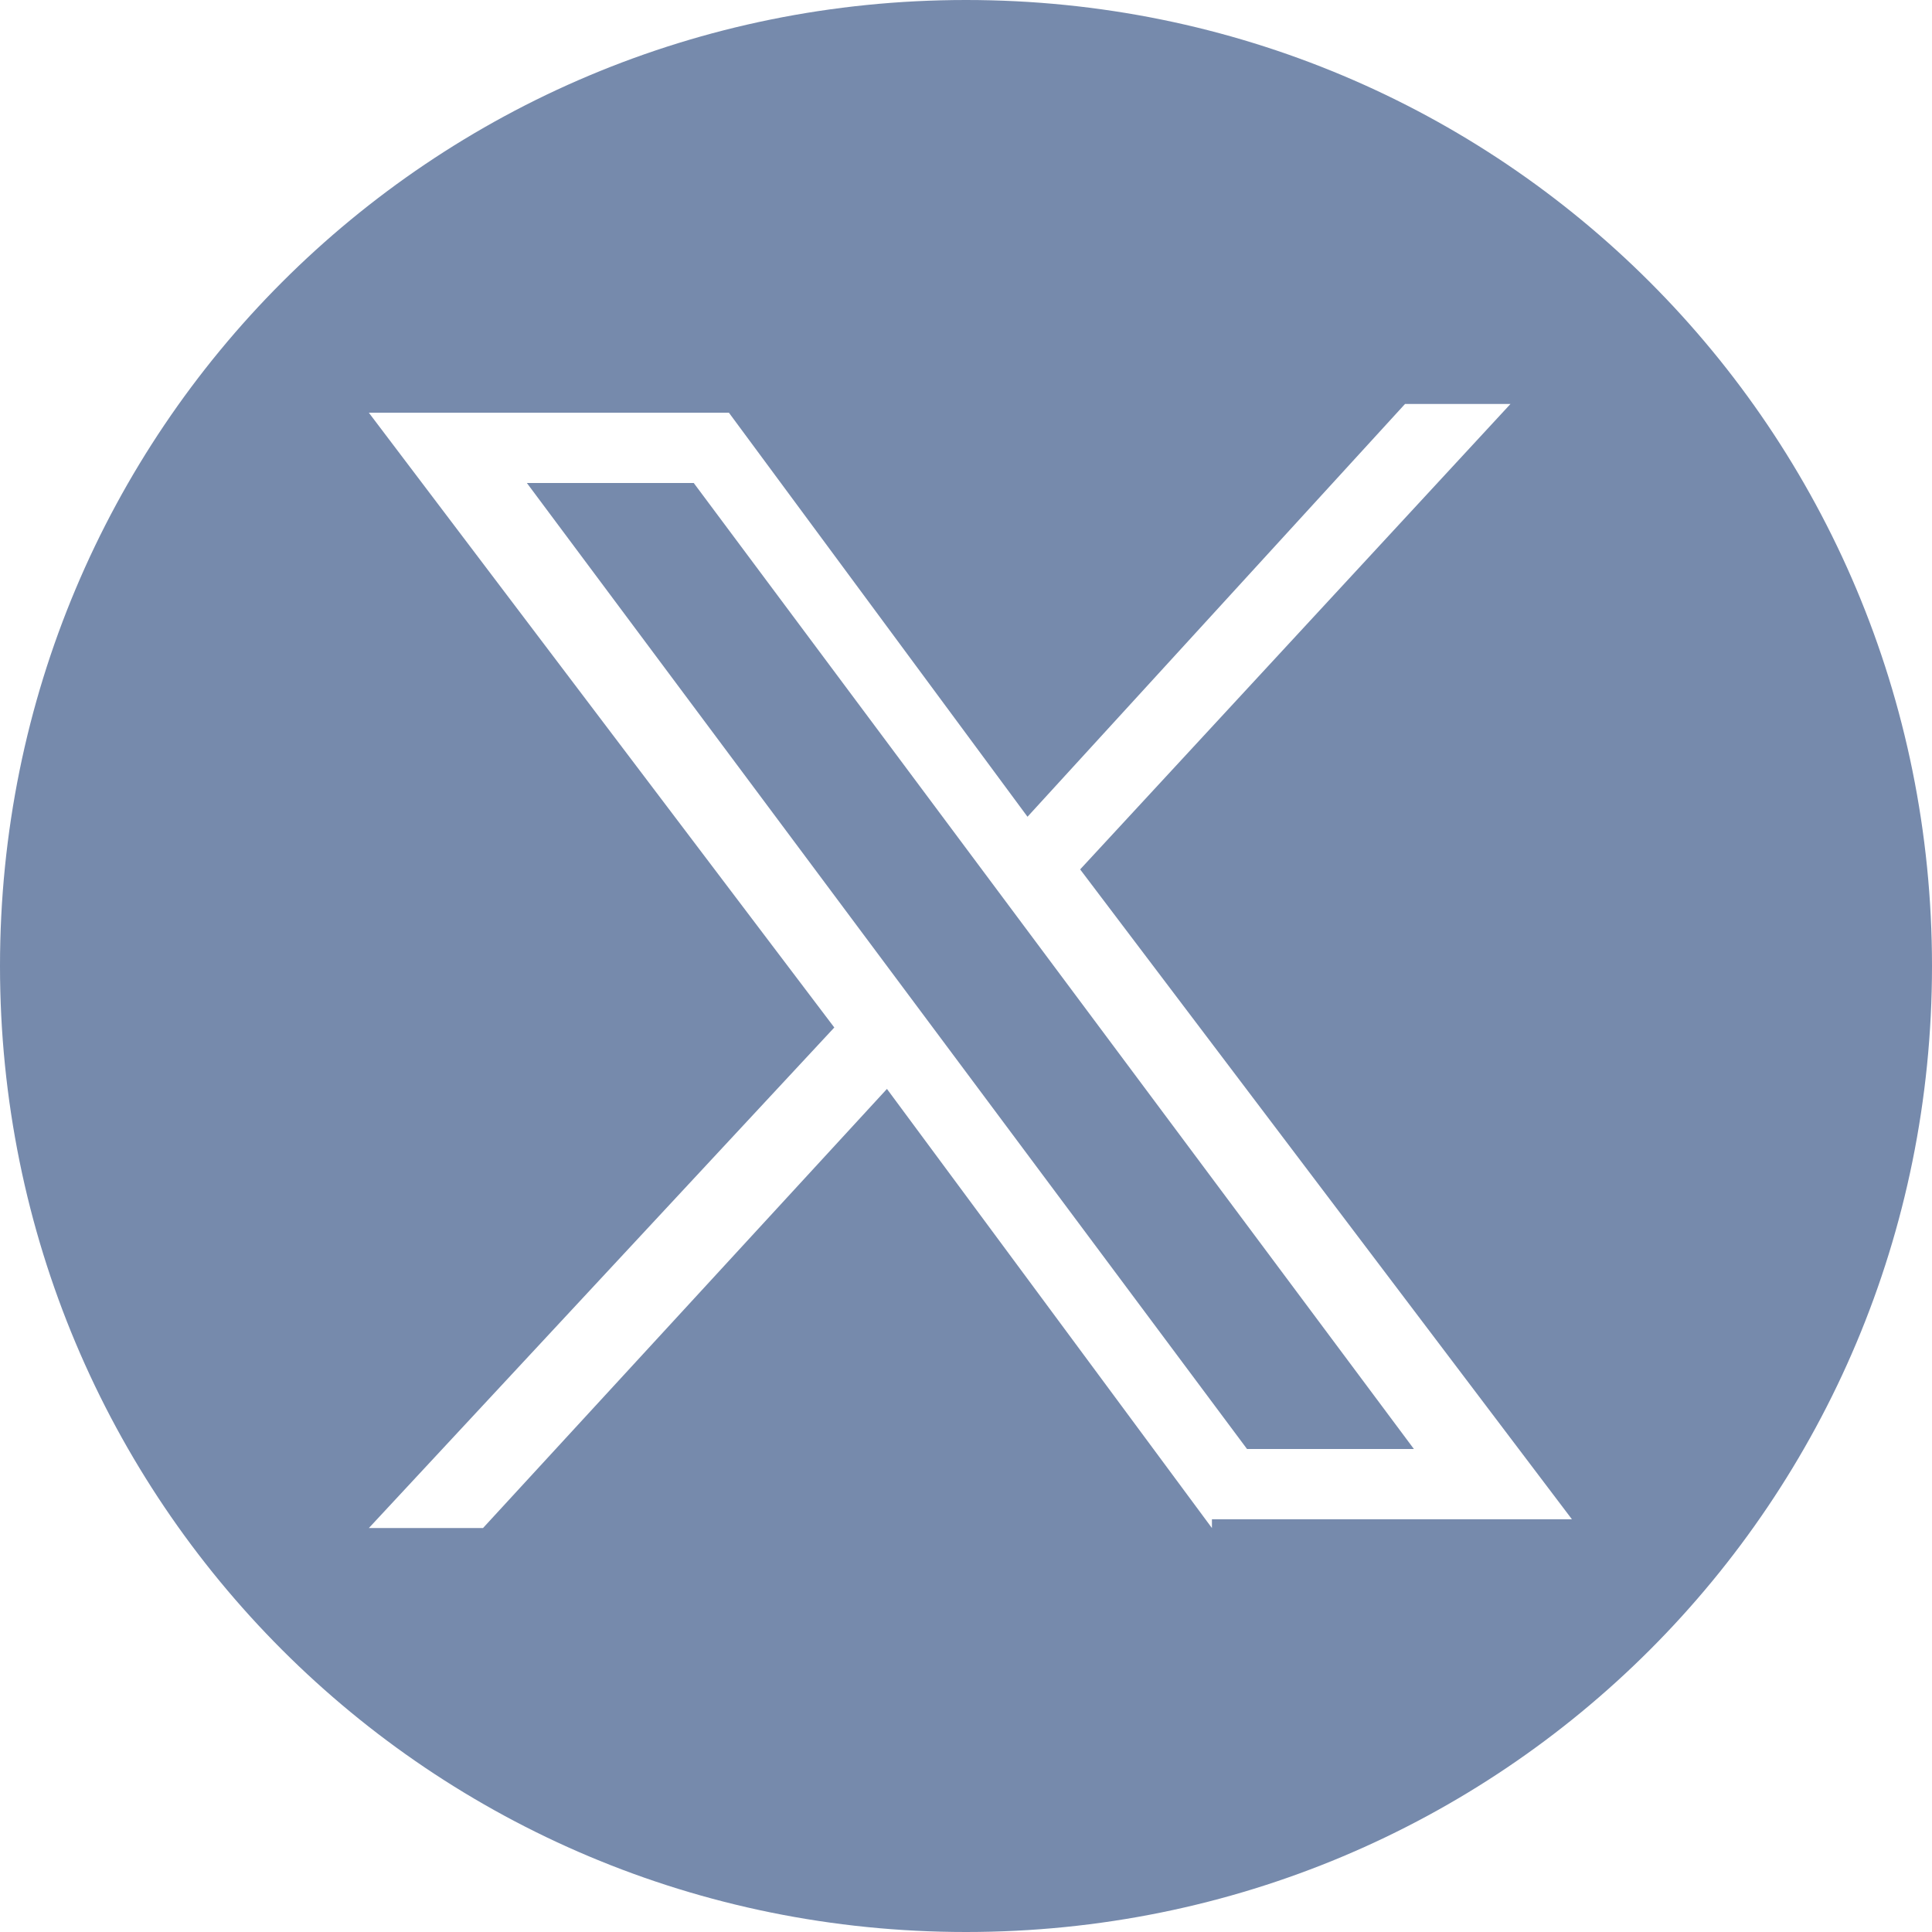
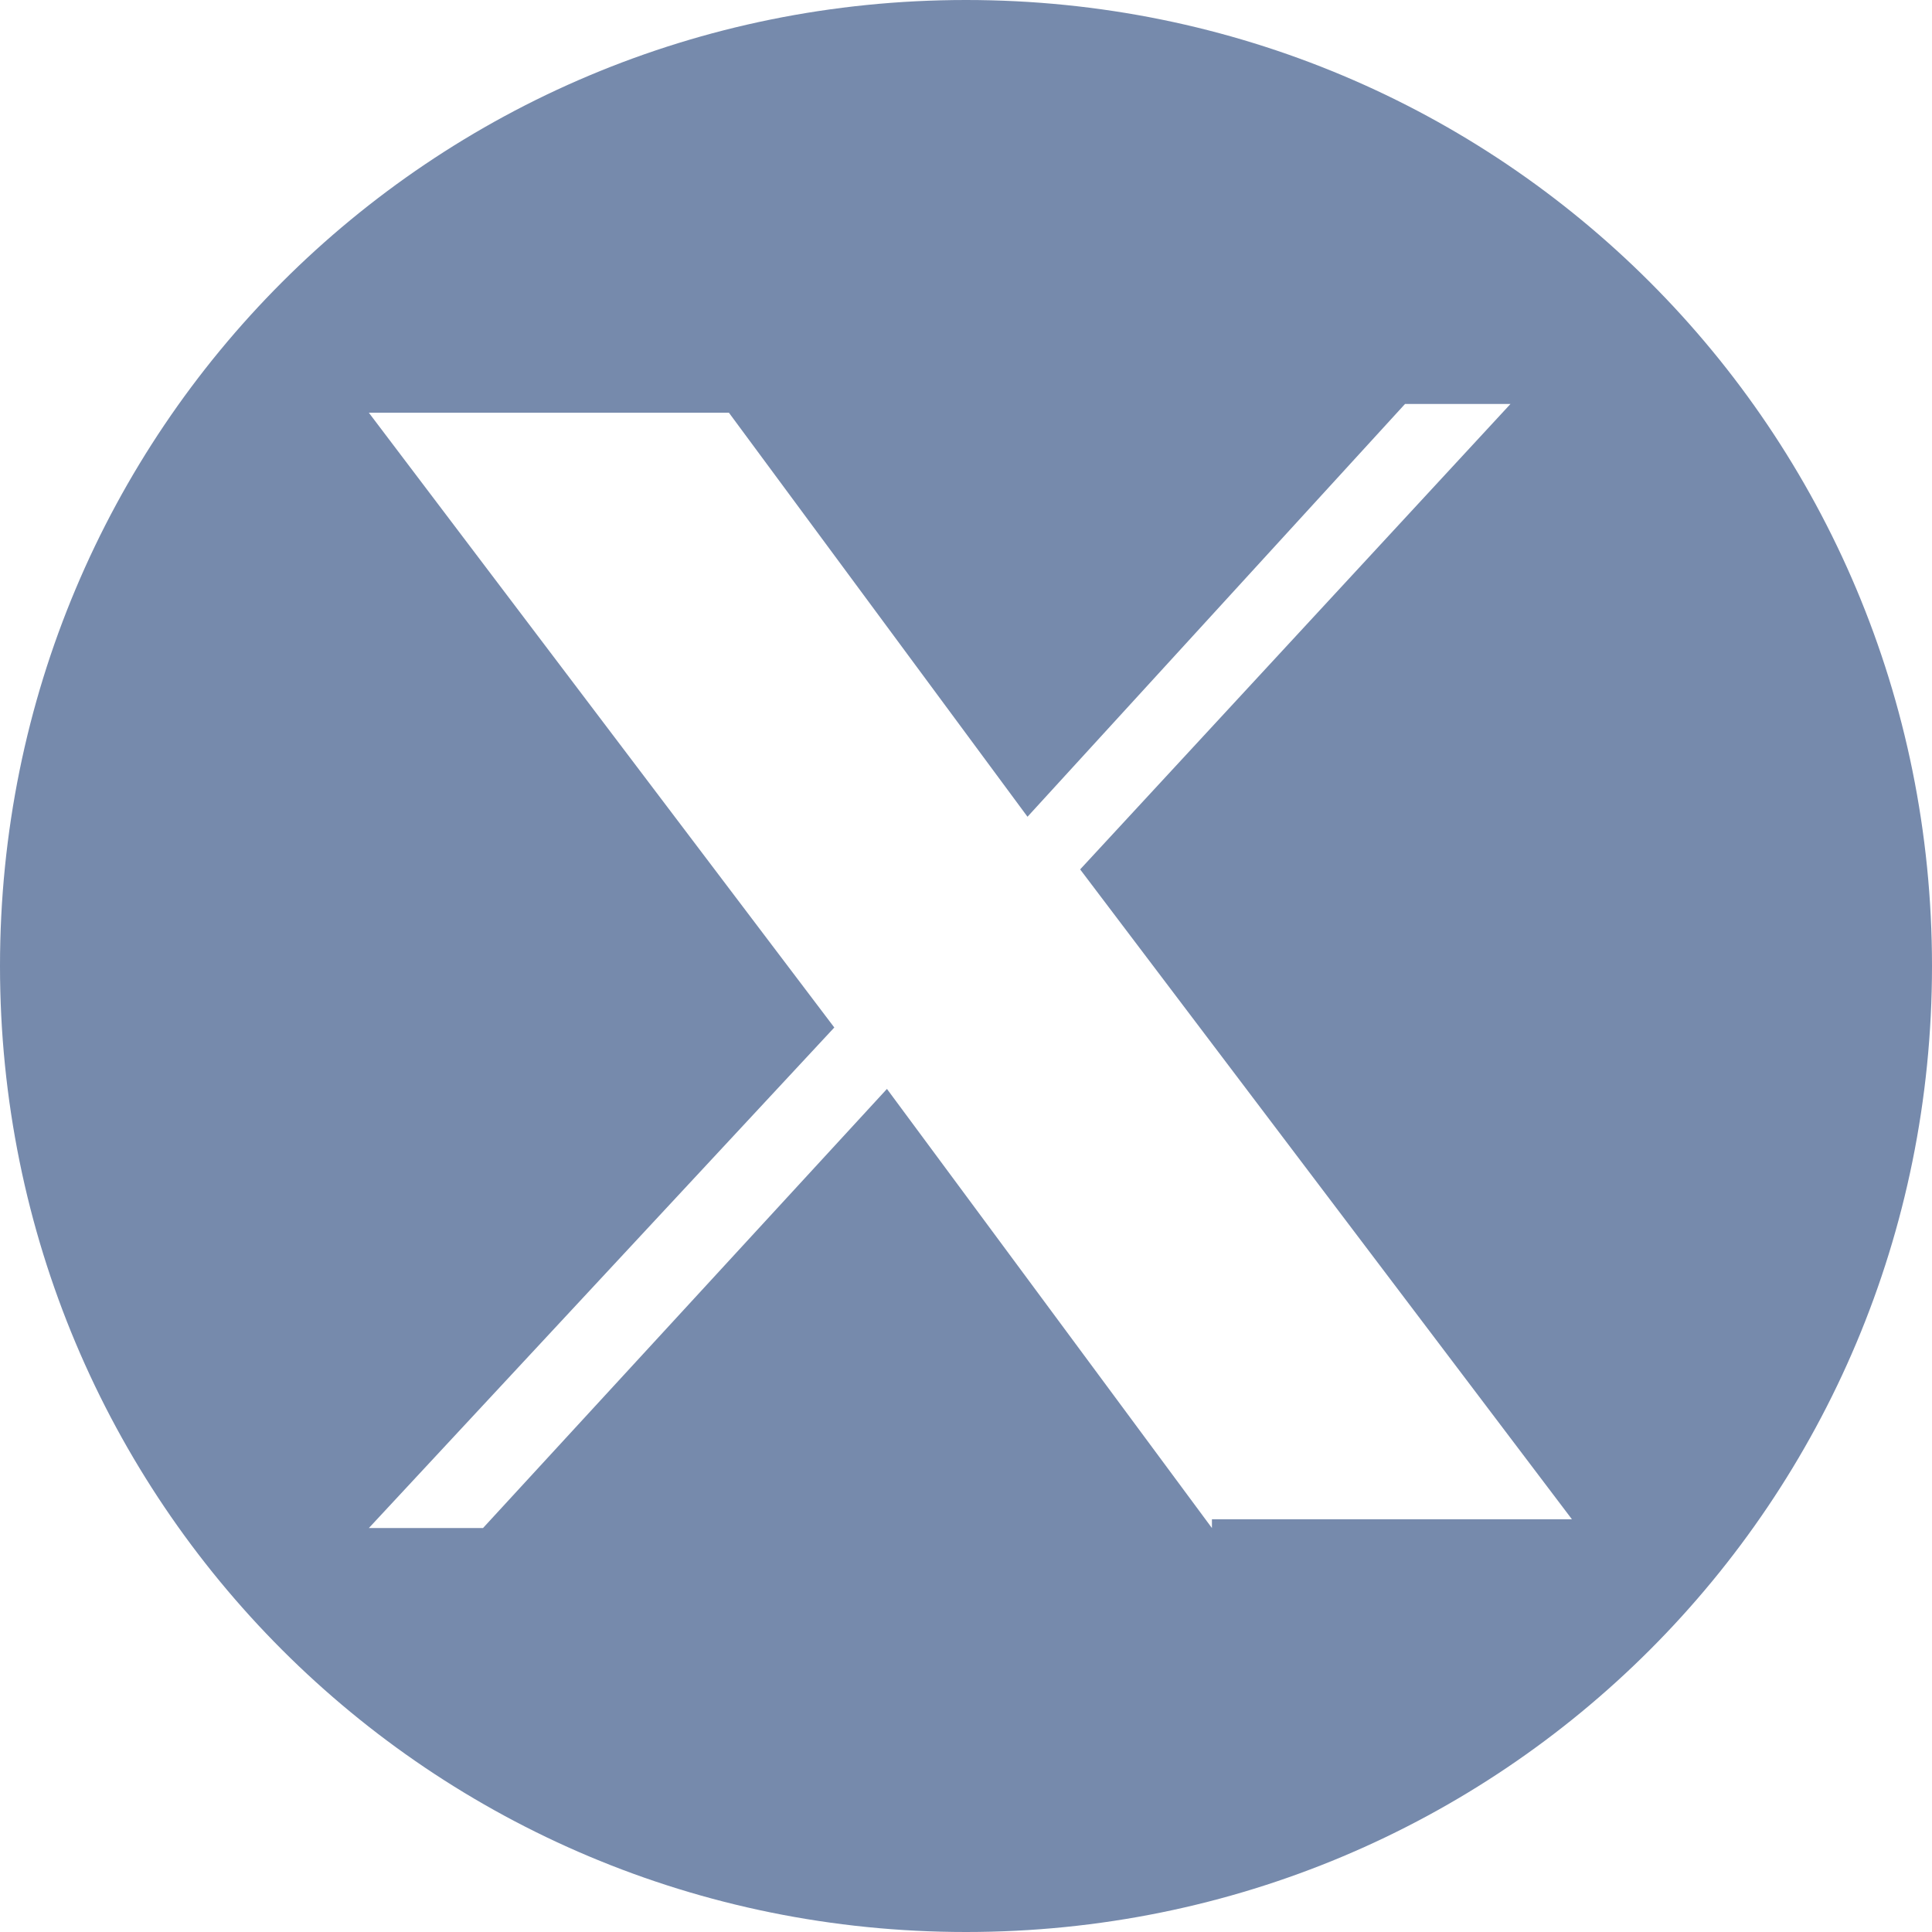
<svg xmlns="http://www.w3.org/2000/svg" width="24" height="24" viewBox="0 0 24 24" fill="none">
-   <path d="M6.545 6L15.491 18H17.564L8.618 6H6.545Z" fill="#768AAC" />
  <path d="M12 0C5.345 0 0 5.345 0 12C0 18.654 5.345 24 12 24C18.654 24 24 18.654 24 12C24 5.345 18.654 0 12 0ZM15.055 18.982L11.018 13.527L6 18.982H4.582L10.364 12.764L4.582 5.127H9.055L12.764 10.146L17.454 5.018H18.764L13.418 10.8L19.527 18.873H15.055V18.982Z" fill="#768AAC" />
</svg>